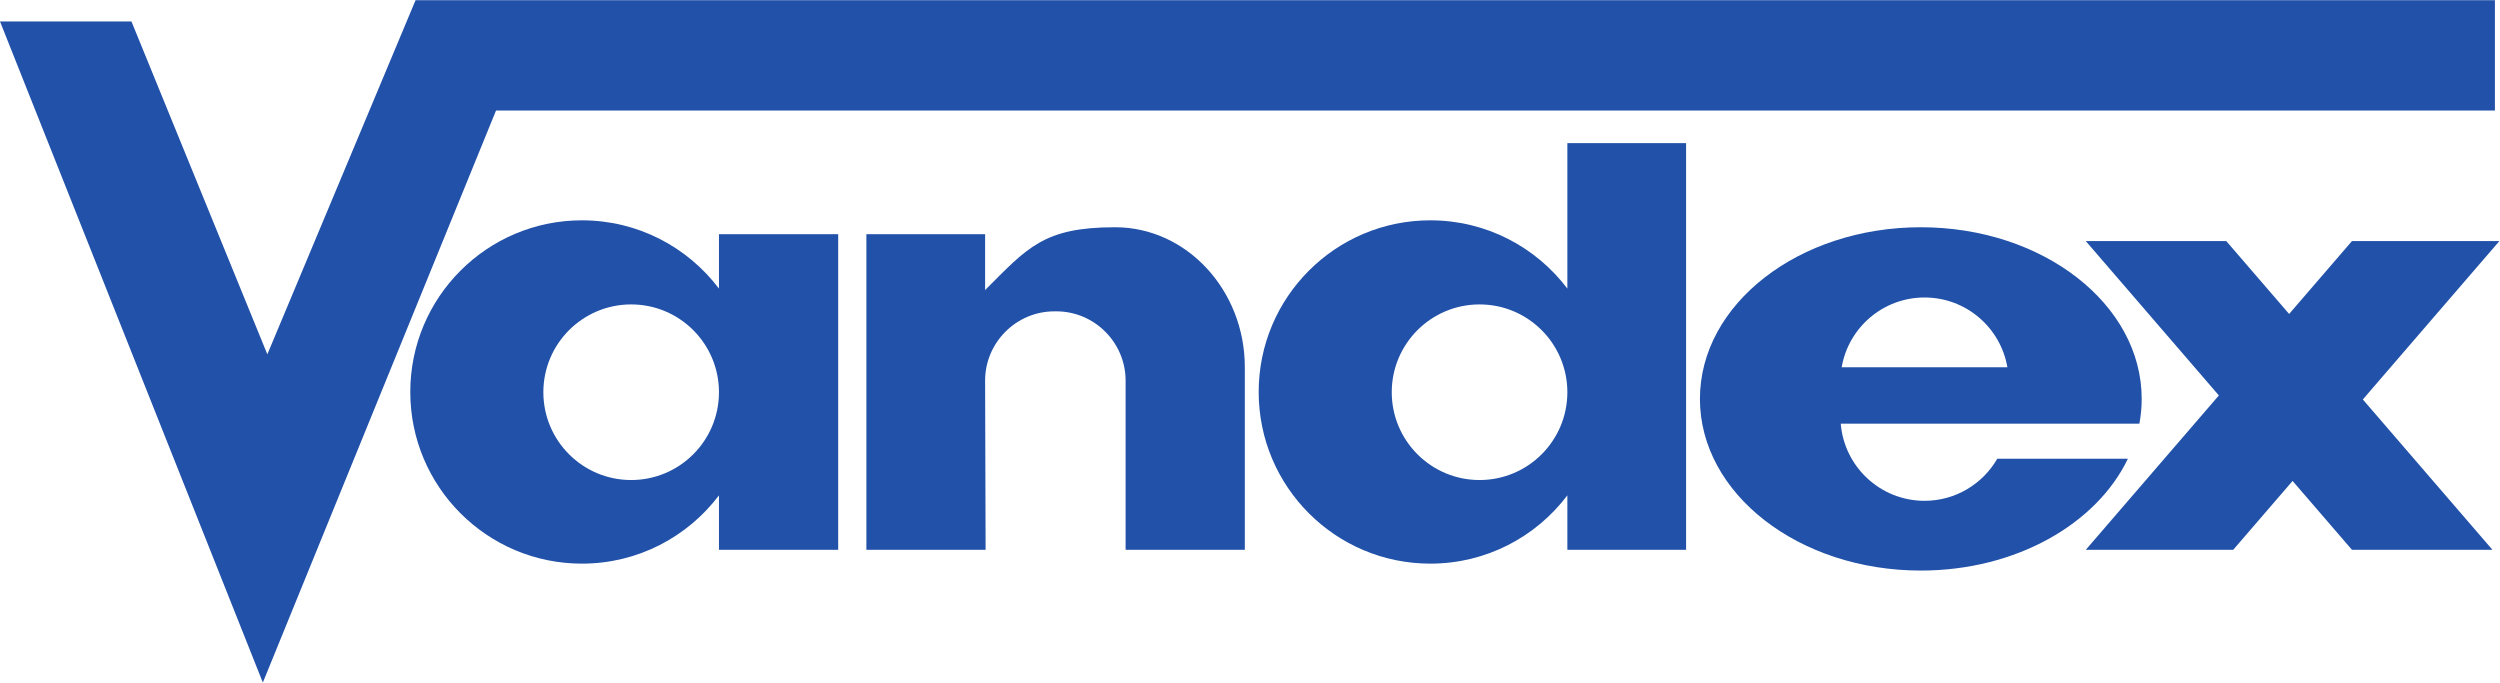
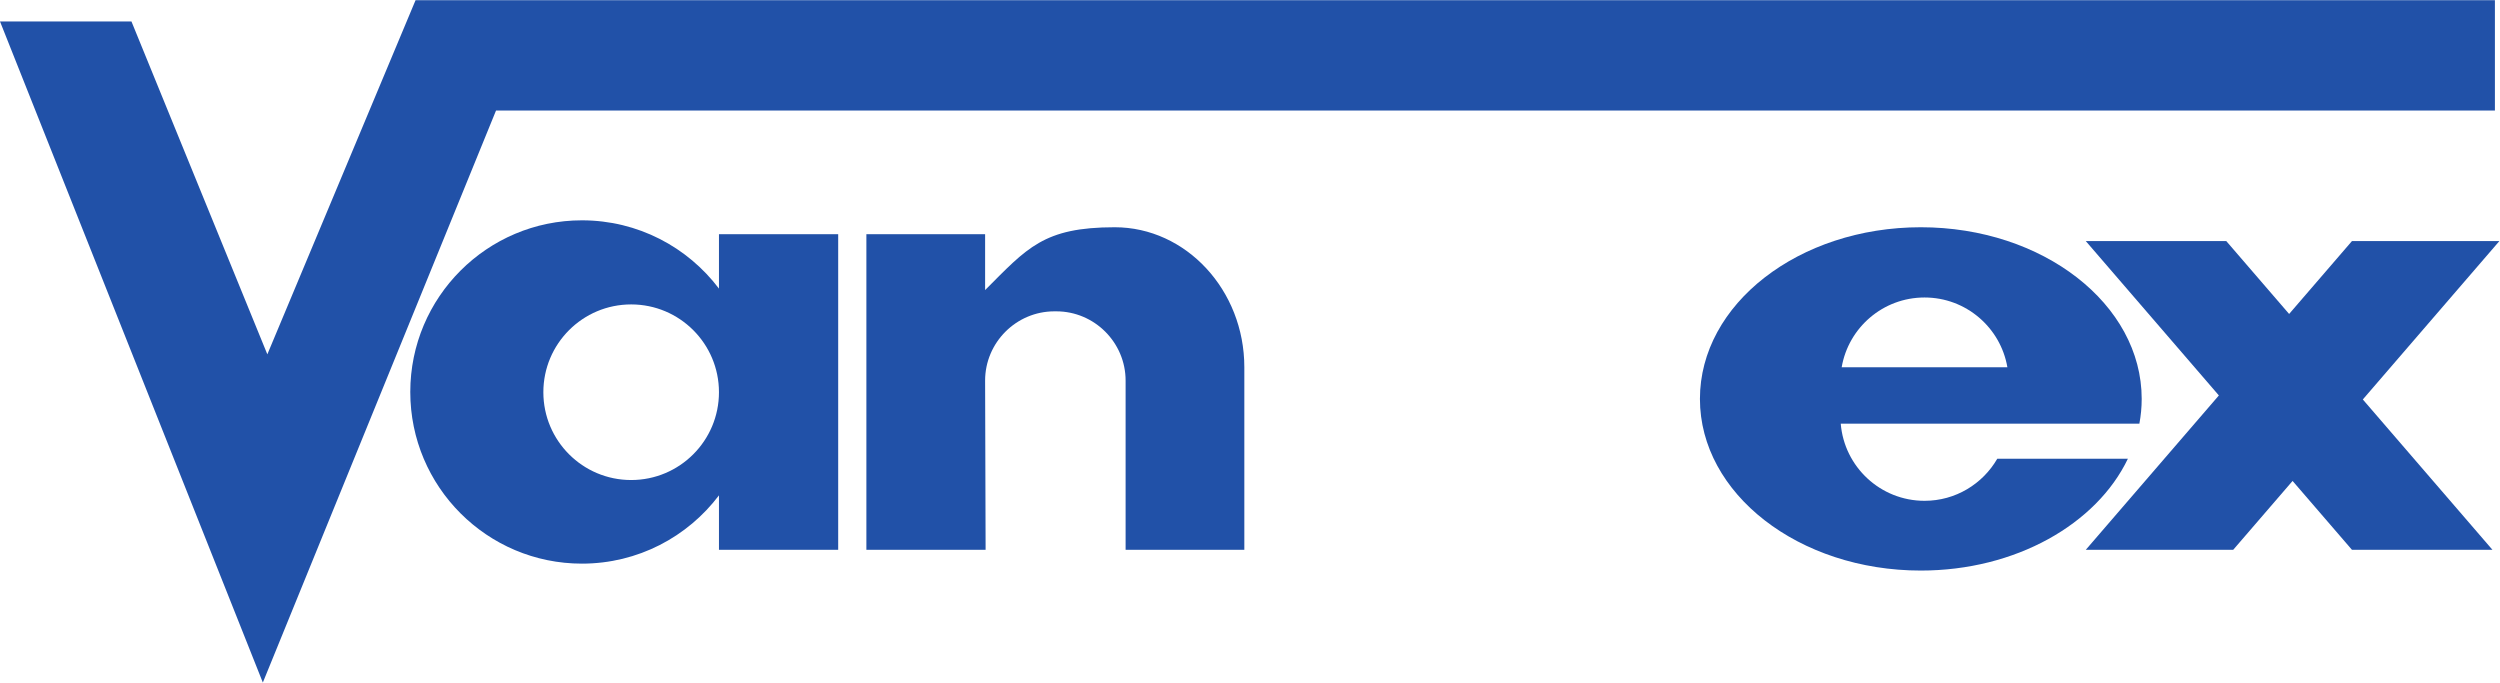
<svg xmlns="http://www.w3.org/2000/svg" xmlns:ns1="http://sodipodi.sourceforge.net/DTD/sodipodi-0.dtd" xmlns:ns2="http://www.inkscape.org/namespaces/inkscape" version="1.1" id="svg2" width="910.307" height="248.533" viewBox="0 0 910.307 248.533" ns1:docname="logo_vandex_CMYK.eps">
  <defs id="defs6" />
  <ns1:namedview id="namedview4" pagecolor="#ffffff" bordercolor="#000000" borderopacity="0.25" ns2:showpageshadow="2" ns2:pageopacity="0.0" ns2:pagecheckerboard="0" ns2:deskcolor="#d1d1d1" />
  <g id="g8" ns2:groupmode="layer" ns2:label="ink_ext_XXXXXX" transform="matrix(1.333,0,0,-1.333,0,248.533)">
    <g id="g10" transform="scale(0.1)">
-       <path d="M 9.953,1799.11 H 354.535 L 730.199,878.871 1139.65,1857.2 h 5668.7 V 1569.38 H 1350.45 L 718.035,18.09 9.953,1799.11" style="fill:#2151a8;fill-opacity:1;fill-rule:nonzero;stroke:none" id="path12" />
      <path d="M 9.953,1799.11 H 354.535 L 730.199,878.871 1139.65,1857.2 h 5668.7 V 1569.38 H 1350.45 L 718.035,18.09 9.953,1799.11" style="fill:#2151a8;fill-opacity:1;fill-rule:nonzero;stroke:none" id="path14" />
      <path d="M 9.953,1799.11 H 354.535 L 730.199,878.871 1139.65,1857.2 h 5668.7 V 1569.38 H 1350.45 L 718.035,18.09 Z" style="fill:none;stroke:#2151a8;stroke-width:13.51;stroke-linecap:butt;stroke-linejoin:miter;stroke-miterlimit:3.864;stroke-dasharray:none;stroke-opacity:1" id="path16" />
      <path d="m 6649.03,1721.2 c 12.15,0 20.79,1.64 25.98,4.92 5.16,3.36 7.74,8.76 7.75,16.14 0,7.92 -2.74,13.67 -8.23,17.26 -5.38,3.69 -14.09,5.54 -26.13,5.54 h -20.42 v -43.86 z m 28.83,-11.88 29.92,-60.33 h -28.35 l -26.91,56.37 h -24.54 v -56.37 h -25.03 v 132.22 h 49.89 c 18.47,0 32.34,-3.06 41.64,-9.17 9.29,-6.03 13.93,-15.04 13.94,-27.09 0,-9.4 -2.69,-17.26 -8.08,-23.59 -5.38,-6.34 -12.88,-10.35 -22.48,-12.04 z m 73.32,2.53 c 0,14.15 -2.49,27.4 -7.45,39.76 -4.96,12.46 -12.2,23.53 -21.69,33.26 -9.5,9.38 -20.49,16.61 -32.94,21.68 -12.46,5.17 -25.5,7.76 -39.11,7.76 -13.73,0 -26.66,-2.47 -38.8,-7.44 -12.14,-4.97 -22.8,-12.09 -31.99,-21.38 -9.71,-9.81 -17.21,-21.01 -22.49,-33.56 -5.28,-12.58 -7.91,-25.62 -7.91,-39.11 0,-13.32 2.53,-26.14 7.6,-38.5 5.17,-12.24 12.45,-23.07 21.85,-32.46 9.61,-9.61 20.58,-17.05 32.94,-22.32 12.34,-5.29 24.96,-7.91 37.84,-7.91 13.72,0 26.87,2.52 39.44,7.59 12.55,5.17 23.75,12.57 33.57,22.17 9.29,9.3 16.45,20 21.52,32.14 5.08,12.15 7.62,24.92 7.62,38.32 z m -101.19,117.67 c 13.18,0 25.86,-2.07 38,-6.18 12.23,-4.12 23.48,-10.13 33.73,-18.05 14.25,-11.09 25.28,-24.7 33.09,-40.85 7.92,-16.15 11.88,-33.37 11.88,-51.62 0,-15.84 -2.9,-30.84 -8.71,-44.98 -5.81,-14.05 -14.25,-26.4 -25.33,-37.05 -11.51,-11.21 -24.39,-19.81 -38.65,-25.83 -14.25,-5.91 -28.92,-8.85 -44.01,-8.85 -15.32,0 -30.16,3 -44.5,9.02 -14.25,6.01 -26.99,14.67 -38.17,25.97 -10.98,10.97 -19.42,23.48 -25.33,37.53 -5.81,14.15 -8.71,28.86 -8.71,44.19 0,12.87 2.11,25.47 6.33,37.83 4.32,12.35 10.6,23.87 18.85,34.52 11.19,14.37 24.64,25.35 40.38,32.94 15.72,7.6 32.77,11.41 51.15,11.41" style="fill:#2151a8;fill-opacity:1;fill-rule:evenodd;stroke:none" id="path18" />
      <path d="m 1484.23,793.051 c 0,-132.461 107.38,-239.84 239.86,-239.84 132.47,0 239.84,107.379 239.84,239.84 0,132.48 -107.37,239.859 -239.84,239.859 -132.48,0 -239.86,-107.379 -239.86,-239.859 M 2289.6,1224.79 V 362.66 h -325.67 v 148.692 c -85.59,-113.282 -221.37,-186.52 -374.3,-186.52 -258.97,0 -468.9,209.938 -468.9,468.898 0,258.97 209.93,468.9 468.9,468.9 152.93,0 288.71,-73.23 374.3,-186.51 v 148.67 h 325.67" style="fill:#2151a8;fill-opacity:1;fill-rule:nonzero;stroke:none" id="path20" />
-       <path d="m 3074.71,362.66 v 462.149 c 0,104.054 -85.13,189.181 -189.18,189.181 h -5.41 c -104.05,0 -189.18,-85.127 -189.18,-189.181 l 1.35,-462.149 h -325.67 v 862.13 h 324.32 V 1072.1 c 114.85,114.86 159.44,171.61 354.04,171.61 h 1.35 c 194.59,0 354.04,-171.61 354.04,-382.401 V 362.66 h -325.66" style="fill:#2151a8;fill-opacity:1;fill-rule:nonzero;stroke:none" id="path22" />
+       <path d="m 3074.71,362.66 v 462.149 c 0,104.054 -85.13,189.181 -189.18,189.181 h -5.41 c -104.05,0 -189.18,-85.127 -189.18,-189.181 l 1.35,-462.149 h -325.67 v 862.13 h 324.32 V 1072.1 c 114.85,114.86 159.44,171.61 354.04,171.61 c 194.59,0 354.04,-171.61 354.04,-382.401 V 362.66 h -325.66" style="fill:#2151a8;fill-opacity:1;fill-rule:nonzero;stroke:none" id="path22" />
      <path d="m 6827.26,1205.89 h -402.68 l -171.61,-199.05 -171.62,199.05 H 5697.58 L 6061.07,784.281 5697.58,362.66 h 402.68 l 162.16,188.078 162.16,-188.078 h 383.77 l -354.04,410.641 372.95,432.589" style="fill:#2151a8;fill-opacity:1;fill-rule:nonzero;stroke:none" id="path24" />
-       <path d="m 3801.71,793.051 c 0,-132.461 107.38,-239.84 239.86,-239.84 132.46,0 239.84,107.379 239.84,239.84 0,132.48 -107.38,239.859 -239.84,239.859 -132.48,0 -239.86,-107.379 -239.86,-239.859 m 804.02,680.379 V 362.66 h -324.32 v 148.692 c -85.59,-113.282 -221.37,-186.52 -374.3,-186.52 -258.98,0 -468.9,209.938 -468.9,468.898 0,258.97 209.92,468.9 468.9,468.9 152.93,0 288.71,-73.23 374.3,-186.51 v 397.31 h 324.32" style="fill:#2151a8;fill-opacity:1;fill-rule:nonzero;stroke:none" id="path26" />
      <path d="m 5257.06,1051.84 c 113.5,0 207.71,-82.344 226.32,-190.531 h -452.65 c 18.61,108.187 112.82,190.531 226.33,190.531 z m 198.69,-440.531 c -39.72,-68.598 -113.71,-114.86 -198.69,-114.86 -120.5,0 -219.26,92.789 -228.89,210.801 h 815.78 c 4.1,22.07 6.32,44.609 6.32,67.559 0,258.971 -270.12,468.901 -603.36,468.901 -333.21,0 -603.35,-209.93 -603.35,-468.901 0,-258.969 270.14,-468.887 603.35,-468.887 259.23,0 480.21,127.047 565.6,305.387 h -356.76" style="fill:#2151a8;fill-opacity:1;fill-rule:nonzero;stroke:none" id="path28" />
    </g>
  </g>
</svg>